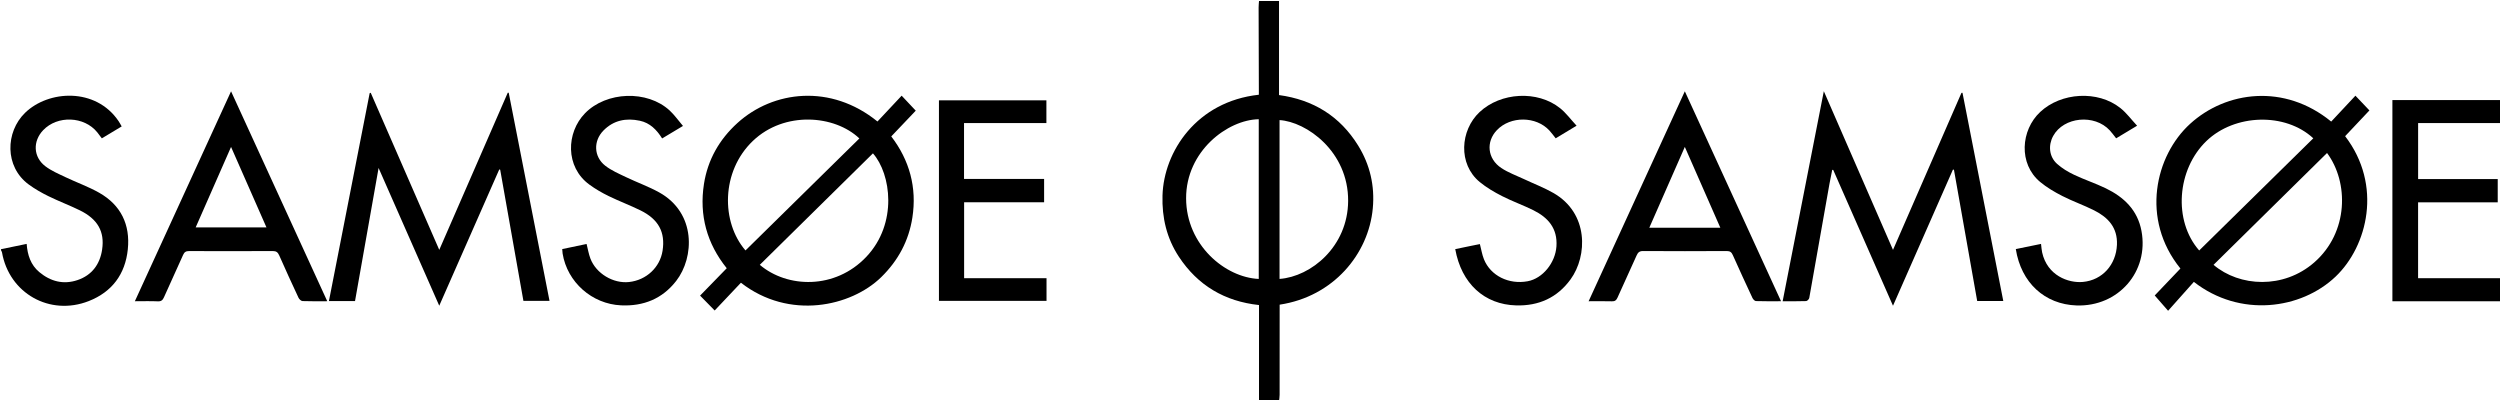
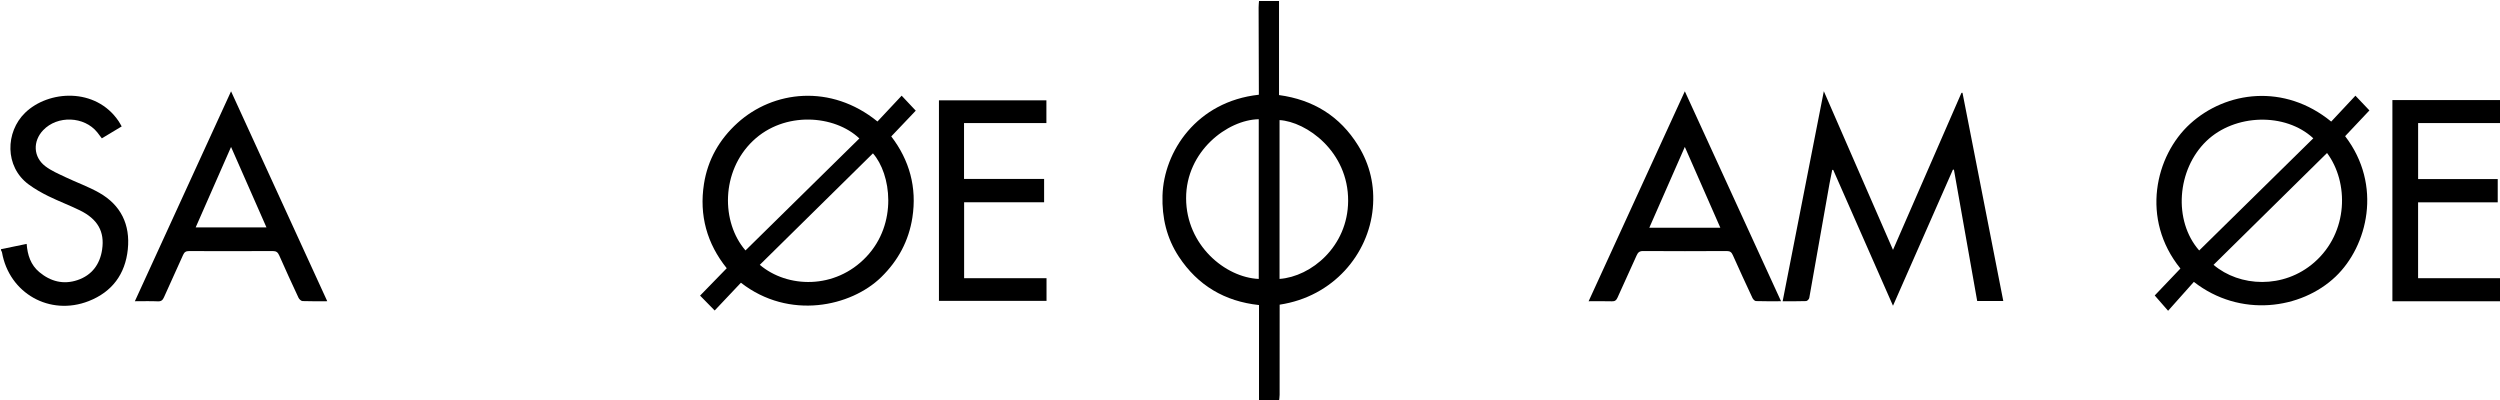
<svg xmlns="http://www.w3.org/2000/svg" version="1.1" id="Laag_1" x="0px" y="0px" viewBox="0 0 2498 400" style="enable-background:new 0 0 2498 400;" xml:space="preserve">
  <path d="M1278,1c0,31.15,0,62.3,0,93.986c34.184,4.654,60.896,21.047,79.104,50.517c11.865,19.202,16.648,40.245,14.603,62.561  c-4.208,45.903-39.485,88.272-93.083,96.365c0,1.805,0,3.738,0,5.671c0,28.164,0.014,56.329-0.027,84.493  c-0.003,2.136-0.389,4.272-0.597,6.409c-6.667,0-13.333,0-20,0c0-31.955,0-63.911,0-96.197c-34.341-3.682-61.216-19.642-80.1-48.311  c-12.159-18.46-16.976-39.072-16.329-61.119c1.292-44.007,34.151-93.97,96.269-100.721c0-1.705,0.005-3.482-0.001-5.259  c-0.085-27.311-0.181-54.623-0.238-81.934c-0.005-2.152,0.259-4.305,0.399-6.457C1264.667,1,1271.333,1,1278,1z M1257.742,119.121  c-31.22,0.587-72.744,31.951-72.584,79.14c0.158,46.632,39.002,78.973,72.584,80.456  C1257.742,225.615,1257.742,172.52,1257.742,119.121z M1278.521,278.7c31.568-2.319,68.279-32.37,68.539-77.918  c0.283-49.6-41.855-79.18-68.539-80.783C1278.521,172.886,1278.521,225.774,1278.521,278.7z" />
  <path d="M2499,123c-27.474,0-54.948,0-82.812,0c0,18.651,0,37.028,0,55.92c26.381,0,52.785,0,79.537,0c0,7.895,0,15.287,0,23.276  c-26.436,0-52.826,0-79.569,0c0,25.476,0,50.363,0,75.804c27.652,0,55.249,0,82.845,0c0,7.667,0,15.333,0,23  c-36.078,0-72.156,0-108.513,0c0-67.171,0-133.829,0-201c36.357,0,72.435,0,108.513,0C2499,107.667,2499,115.333,2499,123z" />
  <path d="M1,249c8.426-1.742,16.853-3.484,25.638-5.3c0.839,11.175,4.048,20.998,12.61,28.161  c11.255,9.415,24.186,12.749,38.202,7.998c14.37-4.872,22.412-15.734,24.598-30.567c2.647-17.964-4.505-30.45-22.368-39.172  c-10.294-5.026-21.065-9.079-31.347-14.128c-6.827-3.352-13.545-7.181-19.663-11.679c-24.232-17.813-23.26-52.452-3.656-71.549  c23.353-22.75,70.571-25.576,93.459,8.259c1.091,1.612,1.985,3.358,3.117,5.293c-6.817,4.095-13.204,7.932-19.849,11.925  c-1.607-2.13-3.025-4.128-4.563-6.029c-13.035-16.115-39.827-17.137-54.102-2.082c-10.442,11.012-9.891,26.707,2.15,35.926  c5.961,4.564,13.16,7.609,20.018,10.884c11.226,5.361,23.084,9.55,33.866,15.661c21.773,12.342,31.132,31.96,28.589,56.562  c-2.557,24.739-15.682,42.511-39.024,51.679c-38.888,15.274-79.545-7.75-86.698-48.679C1.841,251.407,1.333,250.719,1,250  C1,249.667,1,249.333,1,249z" />
  <path d="M876.764,121.395c8.147-8.693,16.121-17.2,24.169-25.787c5.124,5.446,9.661,10.269,14.09,14.976  c-7.734,8.128-15.957,16.771-24.469,25.717c18.16,23.723,25.767,50.964,21.096,81.104c-3.597,23.207-14.18,42.95-31.091,59.486  c-30.153,29.484-91.933,43.193-140.231,5.613c-8.673,9.178-17.44,18.455-26.219,27.745c-5.42-5.525-10.057-10.252-14.587-14.87  c8.659-8.894,17.483-17.957,26.634-27.357c-19.788-24.58-27.646-52.863-22.758-84.222c3.769-24.178,15.377-44.501,33.477-60.915  C772.575,90.507,830.115,83.529,876.764,121.395z M858.679,138.339c-24.635-23.481-74.881-27.63-106.389,2.445  c-31.955,30.502-31.786,81.31-7.399,109.455C782.749,213.01,820.589,175.797,858.679,138.339z M759.192,264.612  c27.342,23.267,75.177,24.97,106.403-7.969c31.658-33.395,24.723-82.942,6.646-103.413  C834.642,190.274,797.049,227.313,759.192,264.612z" />
-   <path d="M328.666,300.797c13.628-69.542,27.165-138.62,40.702-207.697c0.351-0.14,0.701-0.28,1.052-0.42  c22.656,51.933,45.312,103.866,68.486,156.987c23.133-53.065,45.786-105.03,68.439-156.996c0.324,0.006,0.648,0.013,0.972,0.019  c13.562,69.175,27.123,138.351,40.765,207.936c-8.658,0-17.039,0-26.089,0c-7.706-43.522-15.452-87.273-23.199-131.024  c-0.305-0.112-0.611-0.224-0.916-0.337c-19.815,45-39.631,90.001-59.978,136.209c-20.311-46.121-40.169-91.216-60.607-137.625  c-8.018,45.281-15.768,89.052-23.54,132.949C346.096,300.797,337.811,300.797,328.666,300.797z" />
  <path d="M326.992,300.991c-8.787,0-16.768,0.168-24.73-0.157c-1.411-0.058-3.322-1.893-4.013-3.37  c-6.551-13.991-12.985-28.04-19.213-42.178c-1.386-3.145-2.922-4.473-6.57-4.45c-27.827,0.176-55.656,0.147-83.483,0.027  c-3.111-0.013-4.733,0.916-6.009,3.796c-6.257,14.127-12.809,28.124-19.076,42.248c-1.302,2.935-2.729,4.351-6.229,4.19  c-7.311-0.337-14.649-0.102-22.92-0.102c32.007-69.849,63.783-139.193,96.118-209.758C263.104,161.579,294.918,231,326.992,300.991z   M230.867,146.815c-12.073,27.463-23.632,53.757-35.345,80.402c23.99,0,47.131,0,70.73,0  C254.455,200.413,242.909,174.179,230.867,146.815z" />
  <path d="M1045.565,122.994c-13.898,0-27.537,0-41.175,0c-13.622,0-27.243,0-41.132,0c0,18.701,0,36.967,0,55.792  c26.447,0,53.001,0,80.016,0c0,7.907,0,15.277,0,23.293c-26.483,0-53.025,0-79.924,0c0,25.52,0,50.406,0,75.887  c27.312,0,54.685,0,82.337,0c0,7.841,0,15.092,0,22.688c-35.74,0-71.454,0-107.492,0c0-66.734,0-133.427,0-200.384  c35.76,0,71.361,0,107.369,0C1045.565,107.544,1045.565,114.928,1045.565,122.994z" />
-   <path d="M682.43,125.846c-7.614,4.564-14.109,8.457-20.831,12.486c-5.477-8.722-12.136-15.511-22.275-17.692  c-13.76-2.96-26.253-0.482-36.338,9.767c-10.289,10.456-9.755,26.182,1.763,35.169c6.168,4.813,13.68,8.012,20.824,11.442  c10.916,5.242,22.435,9.336,33.002,15.178c37.263,20.603,35.265,65.081,17.113,88.472c-13.941,17.965-32.696,25.445-55.12,24.441  c-29.052-1.301-53.764-23.202-58.407-51.755c-0.209-1.287-0.231-2.604-0.387-4.46c8.256-1.732,16.314-3.422,24.338-5.105  c1.298,5.066,2.086,9.98,3.811,14.541c5.66,14.972,22.798,25.218,38.65,23.475c17.301-1.903,30.884-14.608,33.479-31.314  c2.865-18.444-4.014-31.383-22.124-40.282c-10.429-5.125-21.37-9.206-31.81-14.308c-6.685-3.267-13.23-7.061-19.231-11.449  c-24.268-17.744-23.129-51.975-4.357-71.252c21.322-21.895,62.173-23.455,84.607-2.766  C673.925,114.851,677.728,120.333,682.43,125.846z" />
  <path d="M2192.101,281.64c-8.413,9.441-16.821,18.877-25.74,28.888c-5.155-5.907-9.393-10.763-13.348-15.296  c8.067-8.464,16.866-17.695,25.662-26.923c-40.048-49.412-25.227-112.785,9.69-144.584c35.938-32.729,94.207-40.526,140.977-2.242  c7.984-8.535,16.049-17.156,24.203-25.873c5.172,5.449,9.694,10.212,13.975,14.721c-7.872,8.348-16.057,17.028-24.261,25.728  c37.558,49.04,22.426,109.874-9.503,140.303C2299.281,309.219,2238.197,317.614,2192.101,281.64z M2197.431,250.277  c38.151-37.506,76.071-74.785,114.013-112.086c-27.959-26.014-78.585-24.464-106.799,2.732  C2175.004,169.494,2171.423,220.664,2197.431,250.277z M2211.767,264.625c25.956,22.036,69.937,24.45,100.686-2.46  c34.35-30.063,34.544-79.943,12.726-109.301C2287.356,190.136,2249.578,227.365,2211.767,264.625z" />
  <path d="M1960.92,92.691c13.566,69.244,27.133,138.488,40.76,208.045c-8.76,0-17.182,0-26.072,0  c-7.745-43.733-15.488-87.454-23.231-131.176c-0.344-0.011-0.688-0.022-1.032-0.034c-19.84,45.065-39.679,90.13-59.866,135.983  c-20.147-45.782-39.935-90.749-59.722-135.715c-0.334-0.021-0.669-0.042-1.003-0.063c-0.901,4.541-1.884,9.067-2.689,13.624  c-6.729,38.112-13.4,76.233-20.24,114.325c-0.225,1.251-2.031,3.12-3.157,3.161c-7.636,0.28-15.287,0.147-23.443,0.147  c13.67-69.724,27.255-139.012,41.145-209.856c23.341,53.544,46.064,105.67,69.116,158.551  c23.033-52.834,45.716-104.865,68.4-156.896C1960.231,92.756,1960.575,92.724,1960.92,92.691z" />
  <path d="M1683.484,91.225c32.197,70.256,63.985,139.623,96.128,209.761c-8.926,0-17.02,0.14-25.1-0.149  c-1.231-0.044-2.869-1.855-3.511-3.227c-6.621-14.144-13.155-28.331-19.511-42.596c-1.301-2.921-2.69-4.203-6.159-4.181  c-27.827,0.179-55.656,0.183-83.483-0.001c-3.647-0.024-5.172,1.339-6.542,4.42c-6.274,14.119-12.851,28.104-19.127,42.223  c-1.186,2.667-2.583,3.675-5.52,3.591c-7.458-0.213-14.926-0.071-23.305-0.071C1619.458,230.94,1651.258,161.548,1683.484,91.225z   M1718.96,227.551c-11.927-27.146-23.537-53.569-35.484-80.761c-12.014,27.34-23.647,53.811-35.49,80.761  C1671.924,227.551,1694.87,227.551,1718.96,227.551z" />
-   <path d="M2014.19,248.879c8.534-1.748,16.748-3.43,25.22-5.165c0.402,3.228,0.52,5.884,1.085,8.442  c5.125,23.201,26.196,30.848,40.635,29.564c19.608-1.744,33.279-17.285,34.128-37.14c0.733-17.143-8.805-27.327-22.715-34.343  c-10.367-5.229-21.436-9.075-31.776-14.352c-7.79-3.975-15.539-8.498-22.233-14.067c-21.807-18.143-19.426-51.718,0.017-69.921  c20.969-19.632,57.538-21.831,80.037-4.025c6.117,4.841,10.879,11.394,16.803,17.74c-7.802,4.693-14.288,8.595-20.937,12.595  c-2.209-2.771-4.116-5.482-6.341-7.903c-15.257-16.605-46.053-13.589-56.546,5.488c-5.168,9.396-4.114,20.736,3.835,27.917  c4.955,4.477,10.985,8.057,17.053,10.944c10.336,4.916,21.309,8.503,31.608,13.487c18.172,8.794,31.817,21.751,35.708,42.659  c7.562,40.628-23.129,75.826-64.863,74.409C2043.075,304.125,2019.514,282.53,2014.19,248.879z" />
-   <path d="M1454.074,248.924c8.515-1.762,16.726-3.462,24.618-5.095c1.429,5.48,2.197,10.611,4.088,15.288  c6.637,16.414,24.83,25.385,43.623,21.913c15.119-2.793,27.678-18.474,28.798-34.825c1.231-17.963-8.273-28.809-23.035-36.142  c-10.253-5.093-21.134-8.935-31.323-14.14c-7.788-3.979-15.529-8.494-22.255-14.028c-21.832-17.963-19.623-51.643-0.193-69.9  c21.087-19.813,57.886-21.958,80.427-3.916c5.978,4.785,10.641,11.212,16.499,17.523c-7.7,4.65-14.176,8.561-20.867,12.602  c-2.149-2.682-4.06-5.375-6.277-7.786c-13.305-14.459-38.89-14.622-52.469-0.402c-11.121,11.646-9.538,28.566,4.383,37.848  c6.962,4.642,15.103,7.526,22.747,11.129c9.751,4.596,19.909,8.466,29.245,13.783c35.486,20.212,34.229,62.951,17.241,86.35  c-13.368,18.413-31.866,26.637-54.322,26.039C1483.147,304.319,1460.238,283.299,1454.074,248.924z" />
</svg>